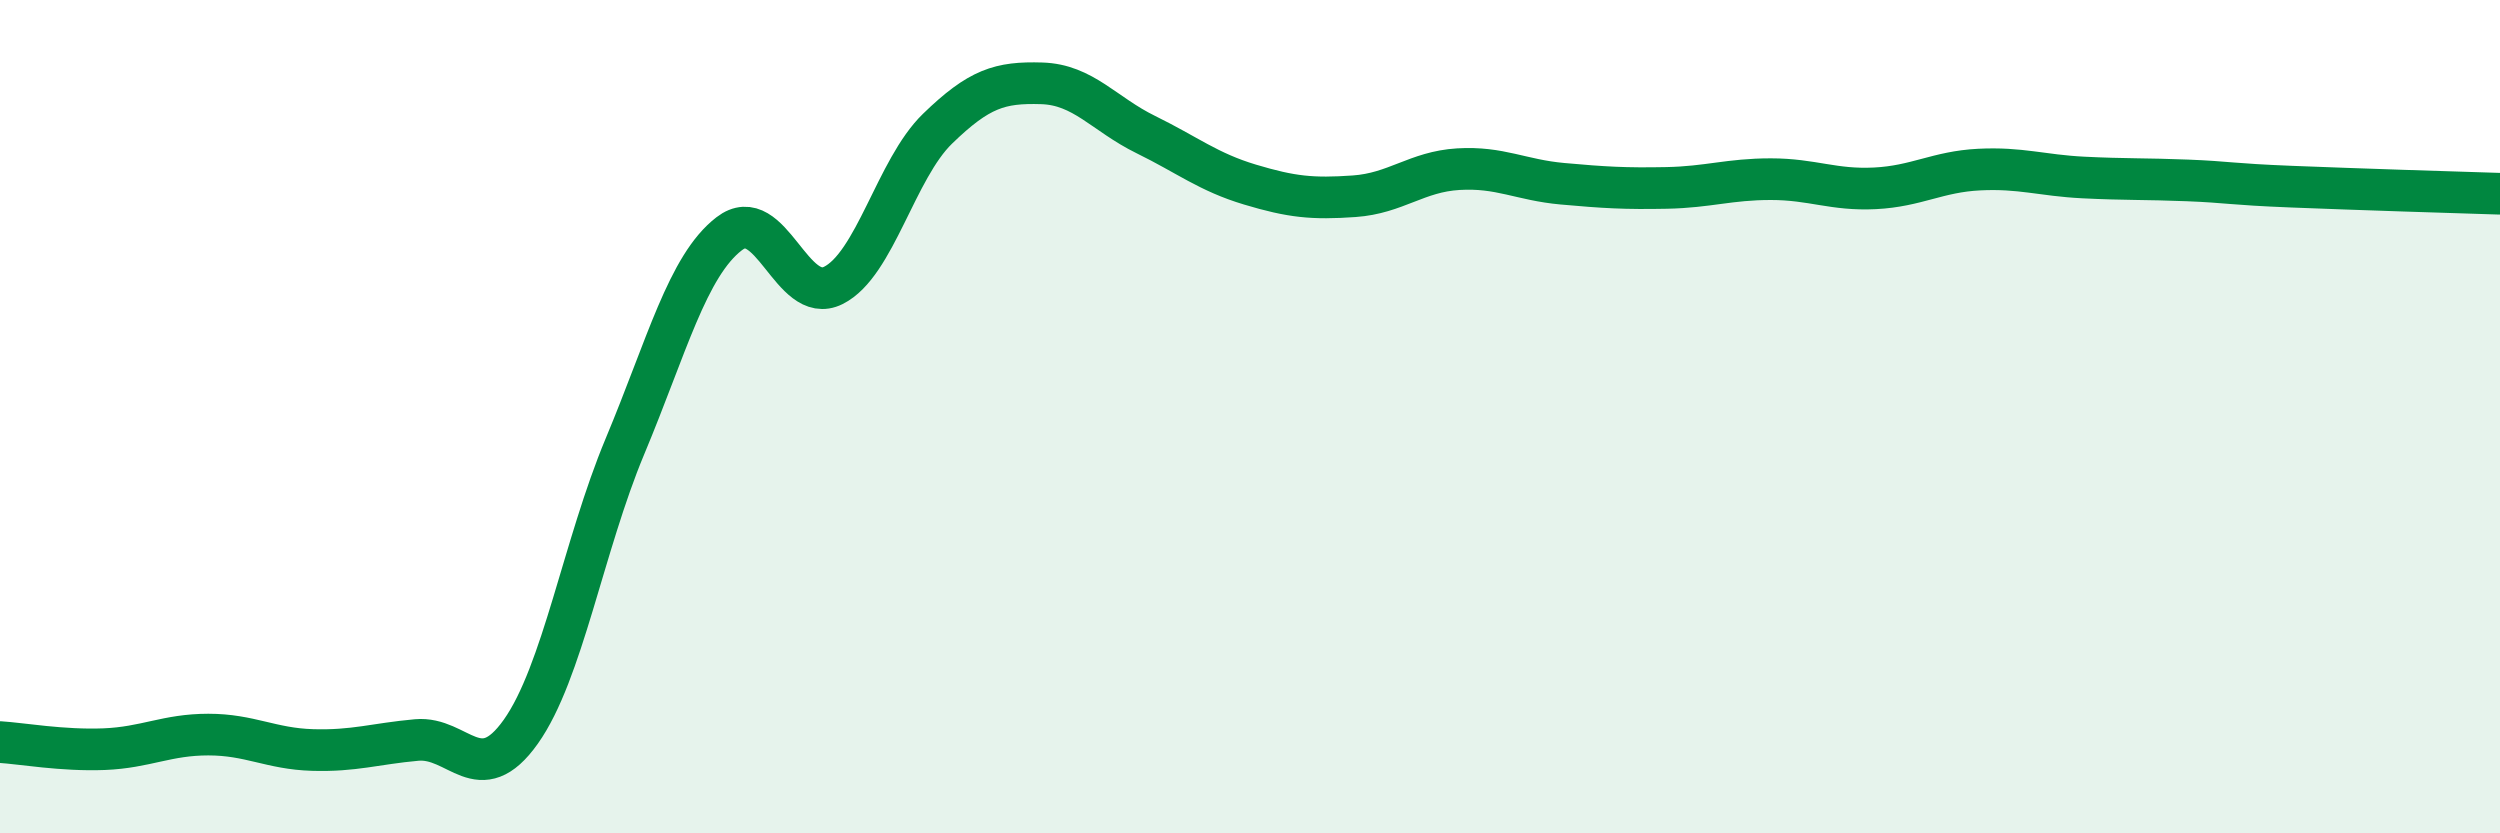
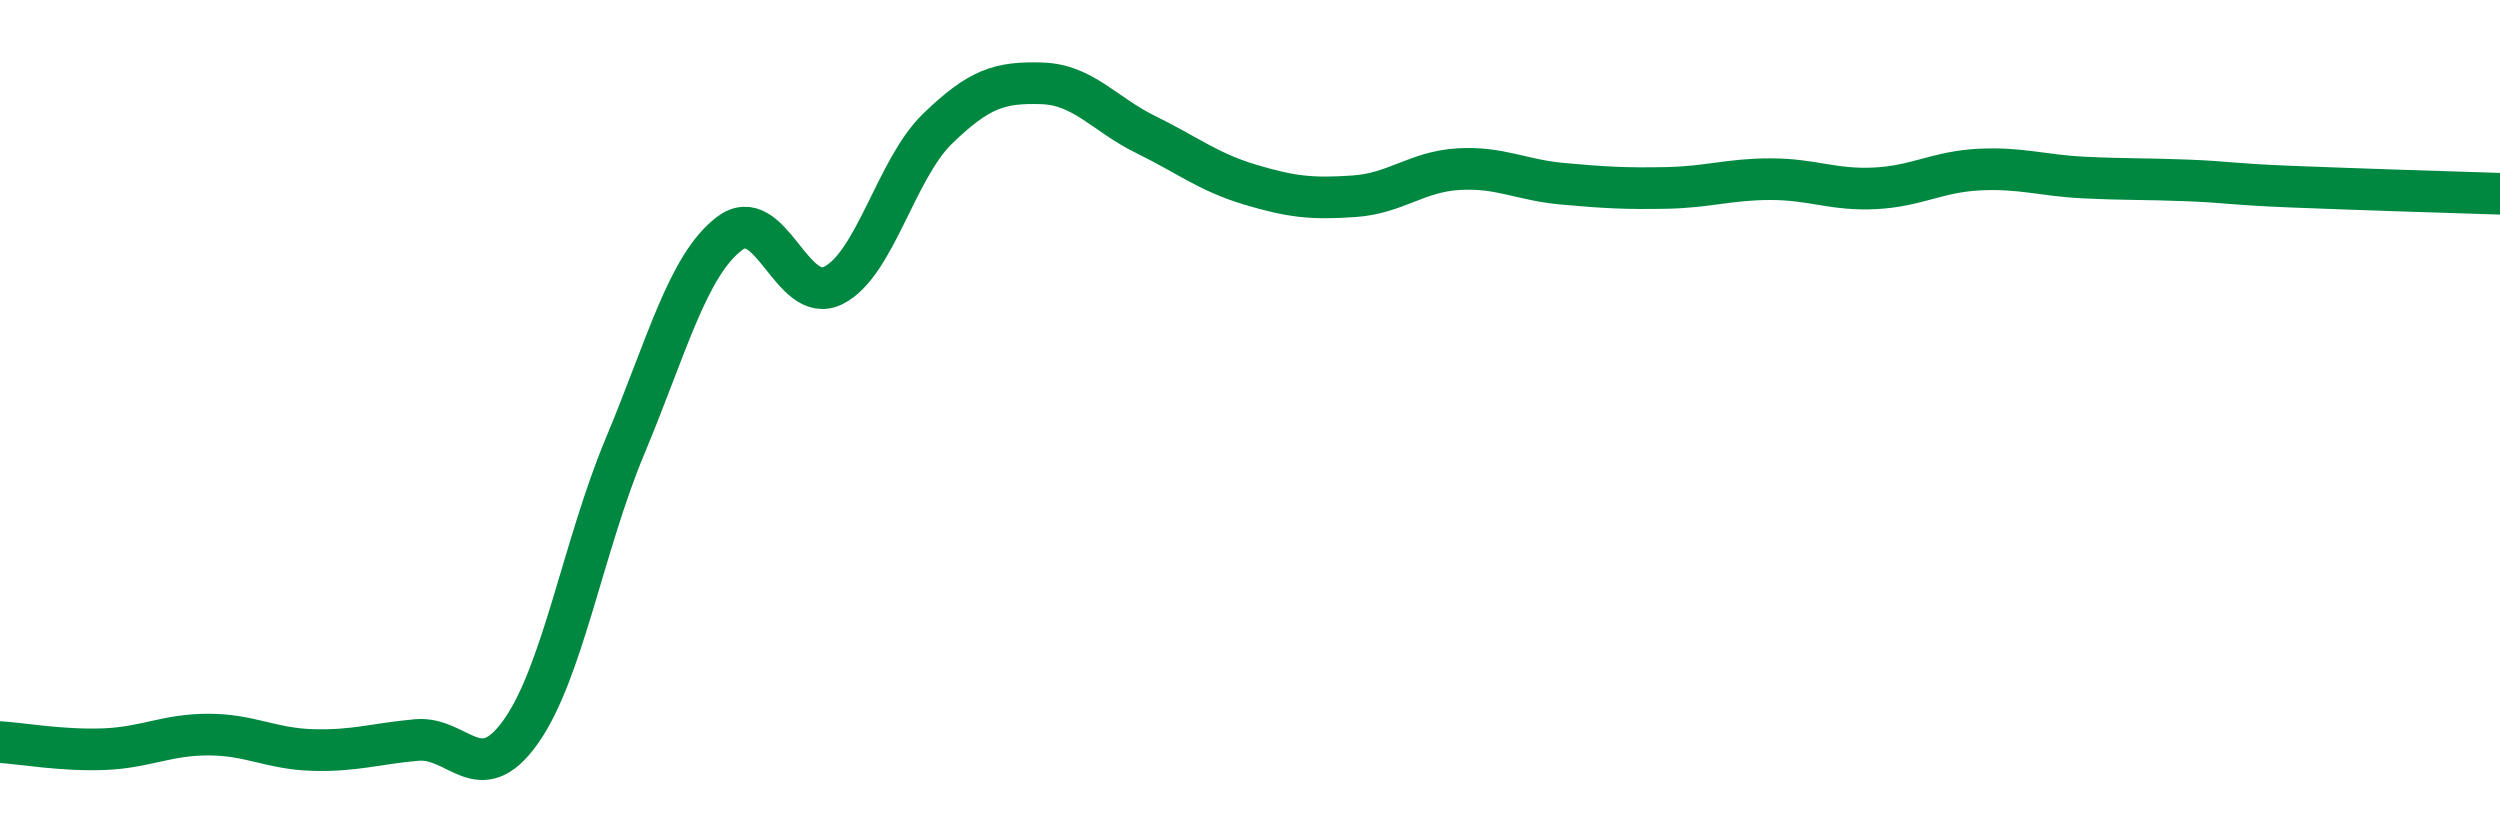
<svg xmlns="http://www.w3.org/2000/svg" width="60" height="20" viewBox="0 0 60 20">
-   <path d="M 0,17.81 C 0.5,17.84 1.5,18.02 2.5,17.98 C 3.5,17.94 4,17.63 5,17.63 C 6,17.63 6.5,17.97 7.5,18 C 8.5,18.03 9,17.85 10,17.76 C 11,17.67 11.5,18.97 12.5,17.56 C 13.5,16.15 14,13.1 15,10.71 C 16,8.32 16.5,6.38 17.5,5.61 C 18.5,4.84 19,7.35 20,6.85 C 21,6.35 21.5,4.06 22.5,3.09 C 23.5,2.12 24,1.97 25,2 C 26,2.03 26.5,2.74 27.5,3.23 C 28.5,3.72 29,4.13 30,4.43 C 31,4.73 31.5,4.78 32.5,4.71 C 33.5,4.64 34,4.12 35,4.06 C 36,4 36.5,4.32 37.5,4.41 C 38.5,4.5 39,4.53 40,4.51 C 41,4.49 41.5,4.3 42.5,4.3 C 43.5,4.3 44,4.57 45,4.52 C 46,4.47 46.5,4.12 47.5,4.07 C 48.5,4.02 49,4.21 50,4.26 C 51,4.31 51.5,4.29 52.5,4.33 C 53.5,4.37 53.5,4.42 55,4.48 C 56.5,4.54 59,4.62 60,4.65L60 20L0 20Z" fill="#008740" opacity="0.1" stroke-linecap="round" stroke-linejoin="round" />
  <path d="M 0,17.81 C 0.5,17.84 1.5,18.02 2.5,17.98 C 3.5,17.94 4,17.63 5,17.63 C 6,17.63 6.5,17.97 7.5,18 C 8.5,18.03 9,17.85 10,17.76 C 11,17.67 11.5,18.97 12.5,17.56 C 13.5,16.15 14,13.1 15,10.71 C 16,8.32 16.5,6.38 17.5,5.61 C 18.5,4.84 19,7.35 20,6.85 C 21,6.35 21.5,4.06 22.5,3.09 C 23.5,2.12 24,1.97 25,2 C 26,2.03 26.5,2.74 27.5,3.23 C 28.5,3.72 29,4.13 30,4.43 C 31,4.73 31.5,4.78 32.5,4.71 C 33.5,4.64 34,4.12 35,4.06 C 36,4 36.5,4.32 37.5,4.41 C 38.5,4.5 39,4.53 40,4.51 C 41,4.49 41.5,4.3 42.5,4.3 C 43.5,4.3 44,4.57 45,4.52 C 46,4.47 46.5,4.12 47.5,4.07 C 48.5,4.02 49,4.21 50,4.26 C 51,4.31 51.5,4.29 52.5,4.33 C 53.5,4.37 53.5,4.42 55,4.48 C 56.5,4.54 59,4.62 60,4.65" stroke="#008740" stroke-width="1" fill="none" stroke-linecap="round" stroke-linejoin="round" />
</svg>